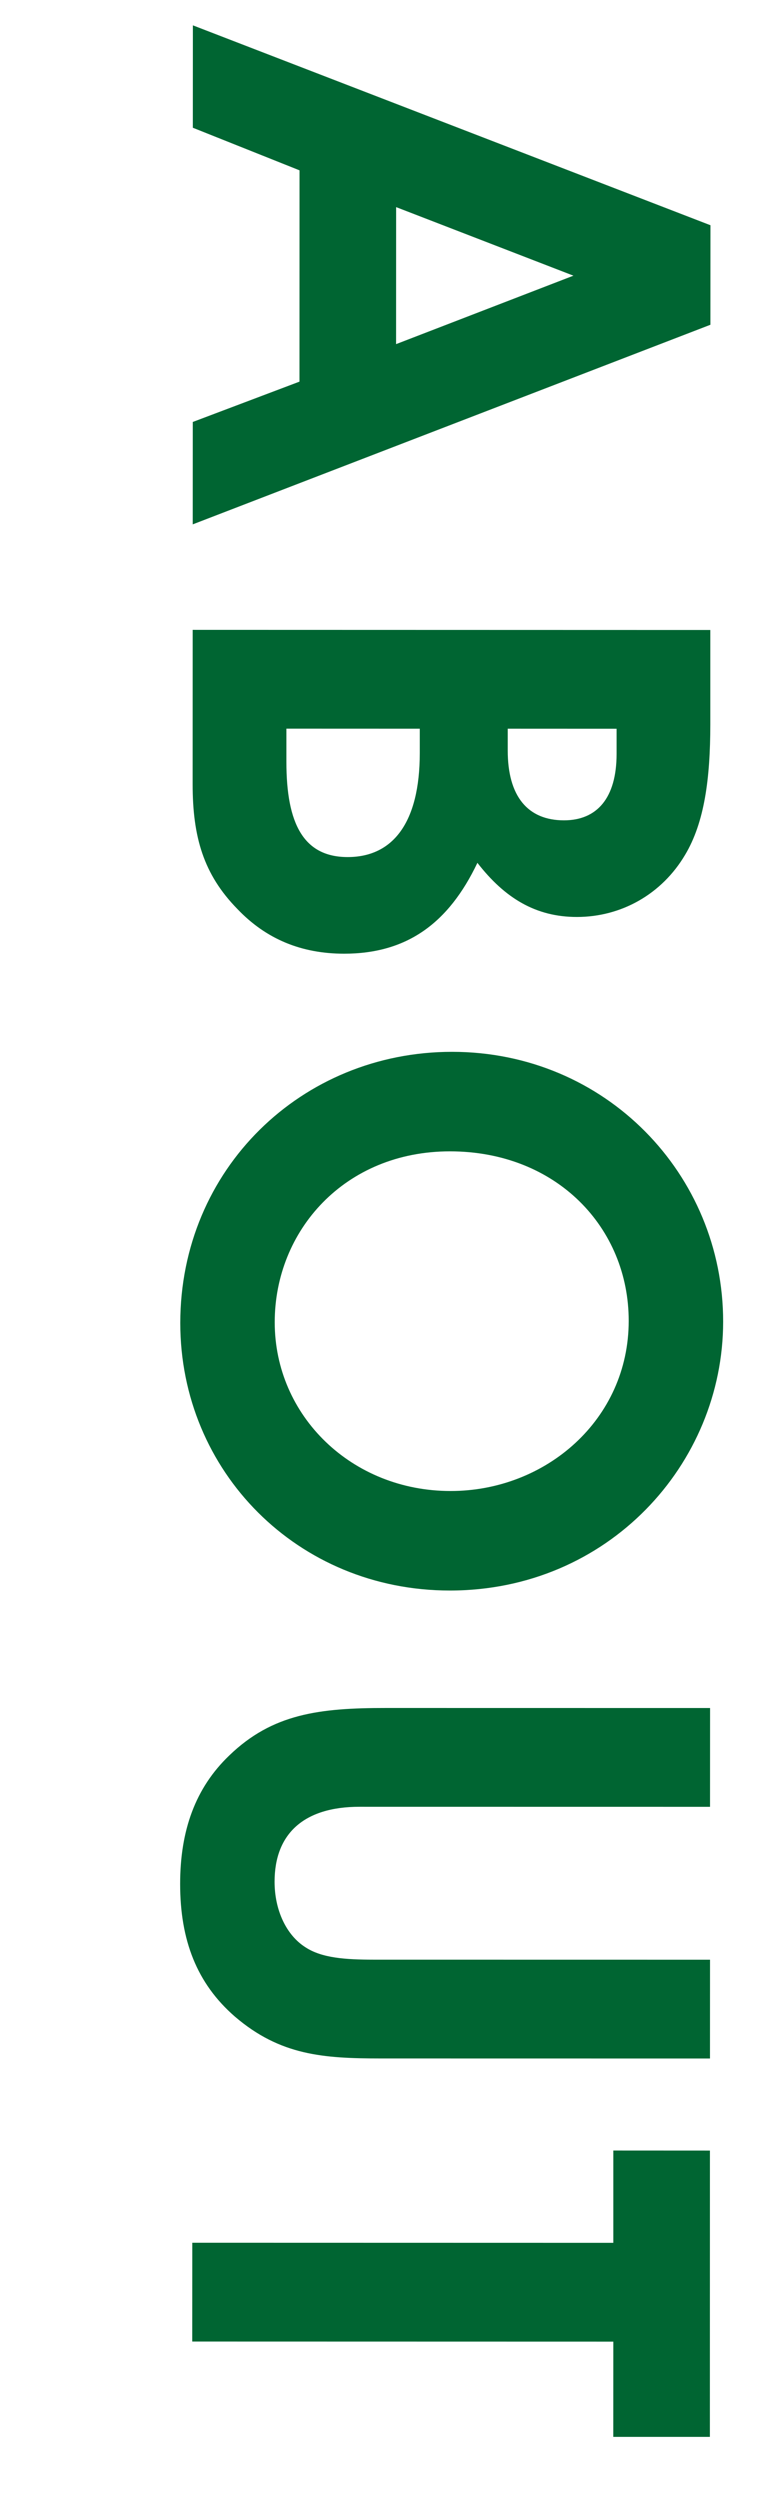
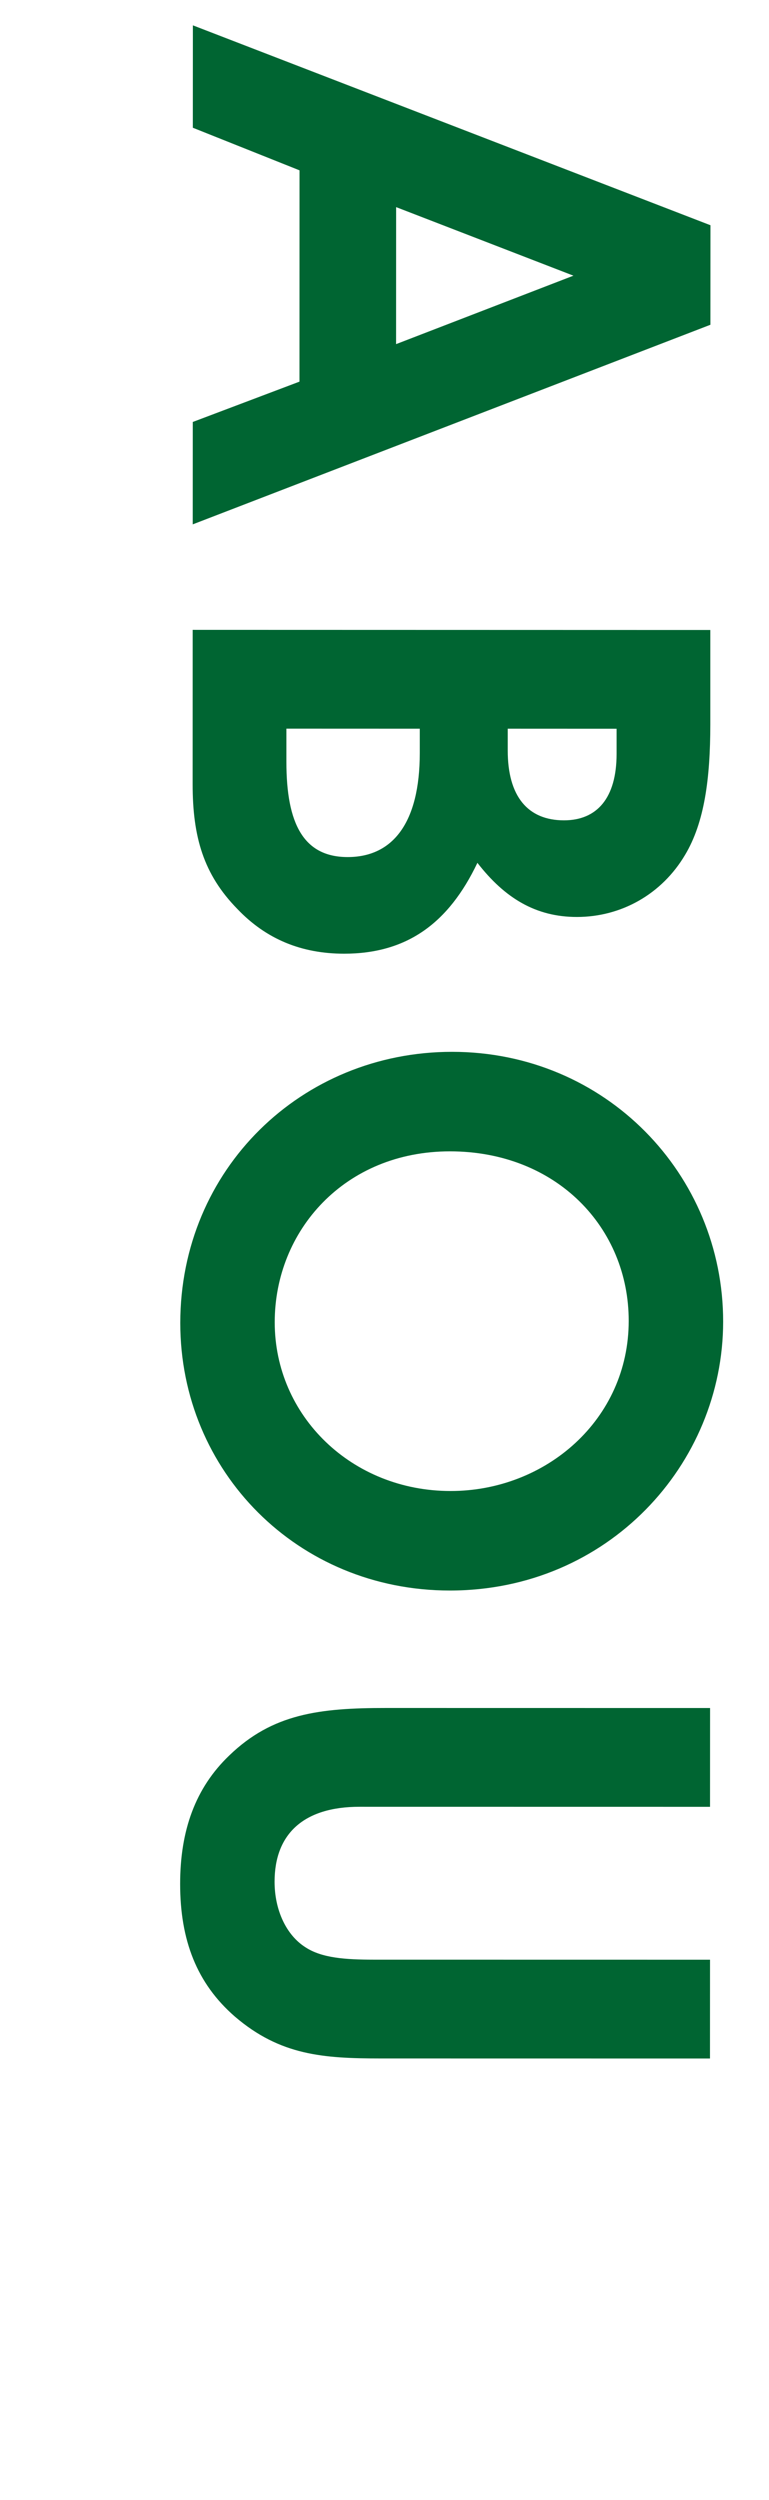
<svg xmlns="http://www.w3.org/2000/svg" width="16" height="52" viewBox="0 0 16 52" fill="none">
-   <path d="M12.761 44.731L14.771 44.732L14.77 50.687L12.76 50.687L12.761 48.706L4 48.704L4.001 46.649L12.761 46.651L12.761 44.731Z" fill="#006532" />
  <path d="M8.039 35.526L14.774 35.527L14.773 37.582L7.483 37.581C6.313 37.58 5.713 38.15 5.713 39.14C5.713 39.725 5.953 40.25 6.358 40.505C6.703 40.73 7.198 40.76 7.768 40.761L14.773 40.762L14.772 42.817L7.917 42.816C6.732 42.815 5.832 42.755 4.887 41.945C4.093 41.255 3.748 40.355 3.748 39.185C3.748 38.075 4.064 37.19 4.769 36.515C5.669 35.645 6.644 35.525 8.039 35.526Z" fill="#006532" />
  <path d="M15.046 27.49C15.045 30.46 12.645 33.084 9.36 33.083C6.195 33.083 3.75 30.607 3.751 27.517C3.752 24.322 6.272 21.878 9.407 21.878C12.602 21.879 15.047 24.43 15.046 27.49ZM13.081 27.474C13.082 25.539 11.582 23.949 9.362 23.948C7.172 23.948 5.716 25.597 5.716 27.502C5.715 29.452 7.32 31.013 9.375 31.013C11.355 31.014 13.081 29.529 13.081 27.474Z" fill="#006532" />
  <path d="M4.008 16.311L4.009 13.101L14.779 13.104L14.779 15.069C14.778 16.194 14.658 17.108 14.253 17.783C13.773 18.593 12.933 19.073 12.003 19.073C11.148 19.073 10.503 18.682 9.933 17.947C9.333 19.207 8.463 19.837 7.158 19.837C6.273 19.836 5.538 19.536 4.938 18.906C4.233 18.186 4.008 17.406 4.008 16.311ZM12.829 15.683L12.829 15.158L10.564 15.157L10.564 15.607C10.563 16.567 10.983 17.062 11.733 17.063C12.423 17.063 12.828 16.598 12.829 15.683ZM8.734 15.667L8.734 15.157L5.959 15.156L5.959 15.846C5.958 17.136 6.318 17.826 7.233 17.827C8.178 17.827 8.733 17.107 8.734 15.667Z" fill="#006532" />
  <path d="M4.013 0.527L14.782 4.685L14.781 6.755L4.01 10.907L4.011 8.777L6.231 7.938L6.232 3.543L4.012 2.657L4.013 0.527ZM8.241 7.158L11.931 5.734L8.242 4.308L8.241 7.158Z" fill="#006532" />
</svg>